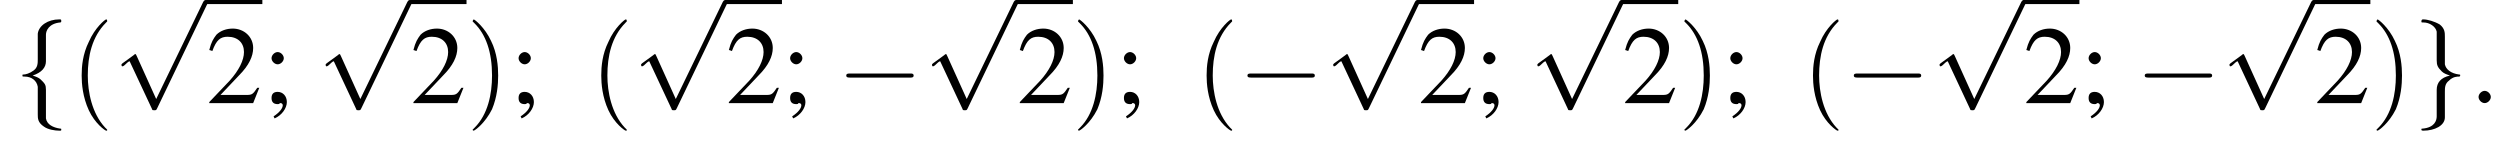
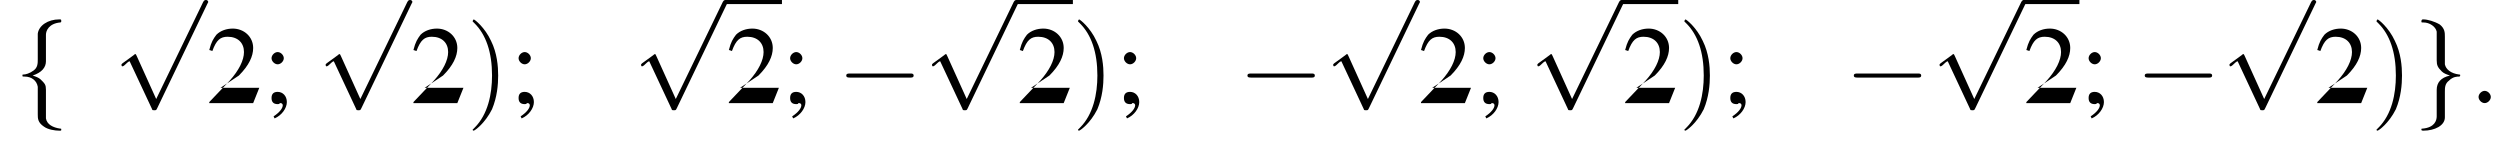
<svg xmlns="http://www.w3.org/2000/svg" xmlns:xlink="http://www.w3.org/1999/xlink" version="1.1" width="244.9pt" height="13.8pt" viewBox="114.2 72.2 244.9 13.8">
  <defs>
    <path id="g7-58" d="M2.1-.6C2.1-.9 1.8-1.2 1.5-1.2S.9-.9 .9-.6S1.2 0 1.5 0S2.1-.3 2.1-.6Z" />
    <use id="g11-50" xlink:href="#g3-50" />
    <use id="g11-59" xlink:href="#g3-59" />
-     <path id="g3-50" d="M5.2-1.5L5-1.5C4.6-.9 4.5-.8 4-.8H1.4L3.2-2.7C4.2-3.7 4.6-4.6 4.6-5.4C4.6-6.5 3.7-7.3 2.6-7.3C2-7.3 1.4-7.1 1-6.7C.7-6.3 .5-6 .3-5.2L.6-5.1C1-6.2 1.4-6.5 2.1-6.5C3.1-6.5 3.7-5.9 3.7-5C3.7-4.2 3.2-3.2 2.3-2.2L.3-.1V0H4.6L5.2-1.5Z" />
+     <path id="g3-50" d="M5.2-1.5L5-1.5H1.4L3.2-2.7C4.2-3.7 4.6-4.6 4.6-5.4C4.6-6.5 3.7-7.3 2.6-7.3C2-7.3 1.4-7.1 1-6.7C.7-6.3 .5-6 .3-5.2L.6-5.1C1-6.2 1.4-6.5 2.1-6.5C3.1-6.5 3.7-5.9 3.7-5C3.7-4.2 3.2-3.2 2.3-2.2L.3-.1V0H4.6L5.2-1.5Z" />
    <path id="g3-59" d="M1.2 1.5C1.9 1.2 2.4 .5 2.4-.1C2.4-.7 2-1.1 1.5-1.1C1.1-1.1 .9-.9 .9-.5C.9-.1 1.1 .1 1.5 .1C1.6 .1 1.7 .1 1.7 0C1.8 0 1.8 0 1.8 0C1.9 0 2 .1 2 .2C2 .5 1.7 .9 1.1 1.3L1.2 1.5ZM1.5-5C1.2-5 .9-4.7 .9-4.4C.9-4.1 1.2-3.8 1.5-3.8C1.8-3.8 2.1-4.1 2.1-4.4C2.1-4.7 1.8-5 1.5-5Z" />
-     <path id="g12-40" d="M3.6 2.6C3.6 2.6 3.6 2.6 3.4 2.4C2.1 1 1.7-1.1 1.7-2.7C1.7-4.6 2.1-6.5 3.5-7.9C3.6-8 3.6-8 3.6-8C3.6-8.1 3.6-8.2 3.5-8.2C3.4-8.2 2.4-7.4 1.8-6C1.2-4.8 1.1-3.6 1.1-2.7C1.1-1.9 1.2-.6 1.8 .7C2.4 2 3.4 2.7 3.5 2.7C3.6 2.7 3.6 2.7 3.6 2.6Z" />
    <path id="g12-41" d="M3.1-2.7C3.1-3.6 3-4.9 2.4-6.1C1.8-7.4 .8-8.2 .7-8.2C.7-8.2 .6-8.1 .6-8C.6-8 .6-8 .8-7.8C1.9-6.7 2.5-5 2.5-2.7C2.5-.9 2.1 1.1 .8 2.4C.6 2.6 .6 2.6 .6 2.6C.6 2.7 .7 2.7 .7 2.7C.8 2.7 1.8 2 2.5 .6C3-.6 3.1-1.8 3.1-2.7Z" />
    <path id="g1-0" d="M7.2-2.5C7.3-2.5 7.5-2.5 7.5-2.7S7.3-2.9 7.2-2.9H1.3C1.1-2.9 .9-2.9 .9-2.7S1.1-2.5 1.3-2.5H7.2Z" />
    <path id="g1-102" d="M3.1-6.7C3.1-7.1 3.4-7.8 4.5-7.9C4.6-7.9 4.6-8 4.6-8C4.6-8.2 4.6-8.2 4.4-8.2C3.3-8.2 2.4-7.6 2.3-6.8V-4.3C2.3-3.9 2.3-3.5 1.9-3.2C1.5-2.9 1.1-2.8 .9-2.8C.8-2.8 .8-2.8 .8-2.7C.8-2.6 .8-2.6 1-2.6C1.7-2.6 2.2-2.2 2.3-1.6C2.3-1.5 2.3-1.5 2.3-1.1V1.1C2.3 1.5 2.3 1.9 2.9 2.3C3.3 2.6 4 2.7 4.4 2.7C4.6 2.7 4.6 2.7 4.6 2.6C4.6 2.5 4.6 2.5 4.5 2.5C3.8 2.4 3.2 2.1 3.1 1.5C3.1 1.4 3.1 1.4 3.1 1V-1.3C3.1-1.8 3-1.9 2.6-2.3C2.4-2.5 2.1-2.6 1.8-2.7C2.7-3 3.1-3.5 3.1-4.1V-6.7Z" />
    <path id="g1-103" d="M2.3 1.3C2.3 1.7 2.1 2.4 .9 2.5C.8 2.5 .8 2.5 .8 2.6C.8 2.7 .9 2.7 1 2.7C2.1 2.7 3.1 2.2 3.1 1.4V-1.1C3.1-1.5 3.1-1.9 3.5-2.2C3.9-2.6 4.3-2.6 4.5-2.6C4.6-2.6 4.6-2.7 4.6-2.7C4.6-2.8 4.6-2.8 4.5-2.8C3.7-2.9 3.2-3.3 3.1-3.8C3.1-3.9 3.1-3.9 3.1-4.3V-6.5C3.1-6.9 3.1-7.3 2.6-7.7C2.1-8 1.4-8.2 1-8.2C.9-8.2 .8-8.2 .8-8C.8-7.9 .8-7.9 1-7.9C1.6-7.9 2.2-7.5 2.3-7C2.3-6.9 2.3-6.8 2.3-6.5V-4.2C2.3-3.7 2.4-3.5 2.8-3.1C3-2.9 3.3-2.8 3.6-2.7C2.7-2.5 2.3-2 2.3-1.3V1.3Z" />
    <path id="g1-112" d="M4.2 9.3L2.3 5.1C2.2 4.9 2.2 4.9 2.2 4.9C2.1 4.9 2.1 4.9 2 5L.9 5.8C.8 5.9 .8 5.9 .8 5.9C.8 6 .8 6.1 .9 6.1C1 6.1 1.2 5.9 1.3 5.8C1.3 5.8 1.5 5.6 1.6 5.6L3.8 10.3C3.8 10.4 3.9 10.4 4 10.4C4.2 10.4 4.2 10.4 4.3 10.2L9.2 0C9.3-.2 9.3-.2 9.3-.2C9.3-.3 9.2-.4 9.1-.4C9-.4 8.9-.4 8.8-.2L4.2 9.3Z" />
  </defs>
  <g id="page1">
    <use x="115.6" y="82.3" xlink:href="#g1-102" />
    <use x="121.1" y="82.3" xlink:href="#g12-40" />
    <use x="125.3" y="72.6" xlink:href="#g1-112" />
-     <rect x="134.4" y="72.2" height=".4" width="5.5" />
    <use x="134.4" y="82.3" xlink:href="#g11-50" />
    <use x="139.9" y="82.3" xlink:href="#g11-59" />
    <use x="145.3" y="72.6" xlink:href="#g1-112" />
-     <rect x="154.4" y="72.2" height=".4" width="5.5" />
    <use x="154.4" y="82.3" xlink:href="#g11-50" />
    <use x="159.9" y="82.3" xlink:href="#g12-41" />
    <use x="164.1" y="82.3" xlink:href="#g11-59" />
    <use x="172" y="82.3" xlink:href="#g12-40" />
    <use x="176.2" y="72.6" xlink:href="#g1-112" />
    <rect x="185.3" y="72.2" height=".4" width="5.5" />
    <use x="185.3" y="82.3" xlink:href="#g11-50" />
    <use x="190.7" y="82.3" xlink:href="#g11-59" />
    <use x="196.2" y="82.3" xlink:href="#g1-0" />
    <use x="204.7" y="72.6" xlink:href="#g1-112" />
    <rect x="213.8" y="72.2" height=".4" width="5.5" />
    <use x="213.8" y="82.3" xlink:href="#g11-50" />
    <use x="219.2" y="82.3" xlink:href="#g12-41" />
    <use x="223.4" y="82.3" xlink:href="#g11-59" />
    <use x="231.3" y="82.3" xlink:href="#g12-40" />
    <use x="235.5" y="82.3" xlink:href="#g1-0" />
    <use x="244" y="72.6" xlink:href="#g1-112" />
-     <rect x="253.1" y="72.2" height=".4" width="5.5" />
    <use x="253.1" y="82.3" xlink:href="#g11-50" />
    <use x="258.6" y="82.3" xlink:href="#g11-59" />
    <use x="264" y="72.6" xlink:href="#g1-112" />
    <rect x="273.1" y="72.2" height=".4" width="5.5" />
    <use x="273.1" y="82.3" xlink:href="#g11-50" />
    <use x="278.6" y="82.3" xlink:href="#g12-41" />
    <use x="282.8" y="82.3" xlink:href="#g11-59" />
    <use x="290.7" y="82.3" xlink:href="#g12-40" />
    <use x="294.9" y="82.3" xlink:href="#g1-0" />
    <use x="303.4" y="72.6" xlink:href="#g1-112" />
    <rect x="312.4" y="72.2" height=".4" width="5.5" />
    <use x="312.4" y="82.3" xlink:href="#g11-50" />
    <use x="317.9" y="82.3" xlink:href="#g11-59" />
    <use x="323.4" y="82.3" xlink:href="#g1-0" />
    <use x="331.8" y="72.6" xlink:href="#g1-112" />
-     <rect x="340.9" y="72.2" height=".4" width="5.5" />
    <use x="340.9" y="82.3" xlink:href="#g11-50" />
    <use x="346.4" y="82.3" xlink:href="#g12-41" />
    <use x="350.6" y="82.3" xlink:href="#g1-103" />
    <use x="356.1" y="82.3" xlink:href="#g7-58" />
  </g>
</svg>